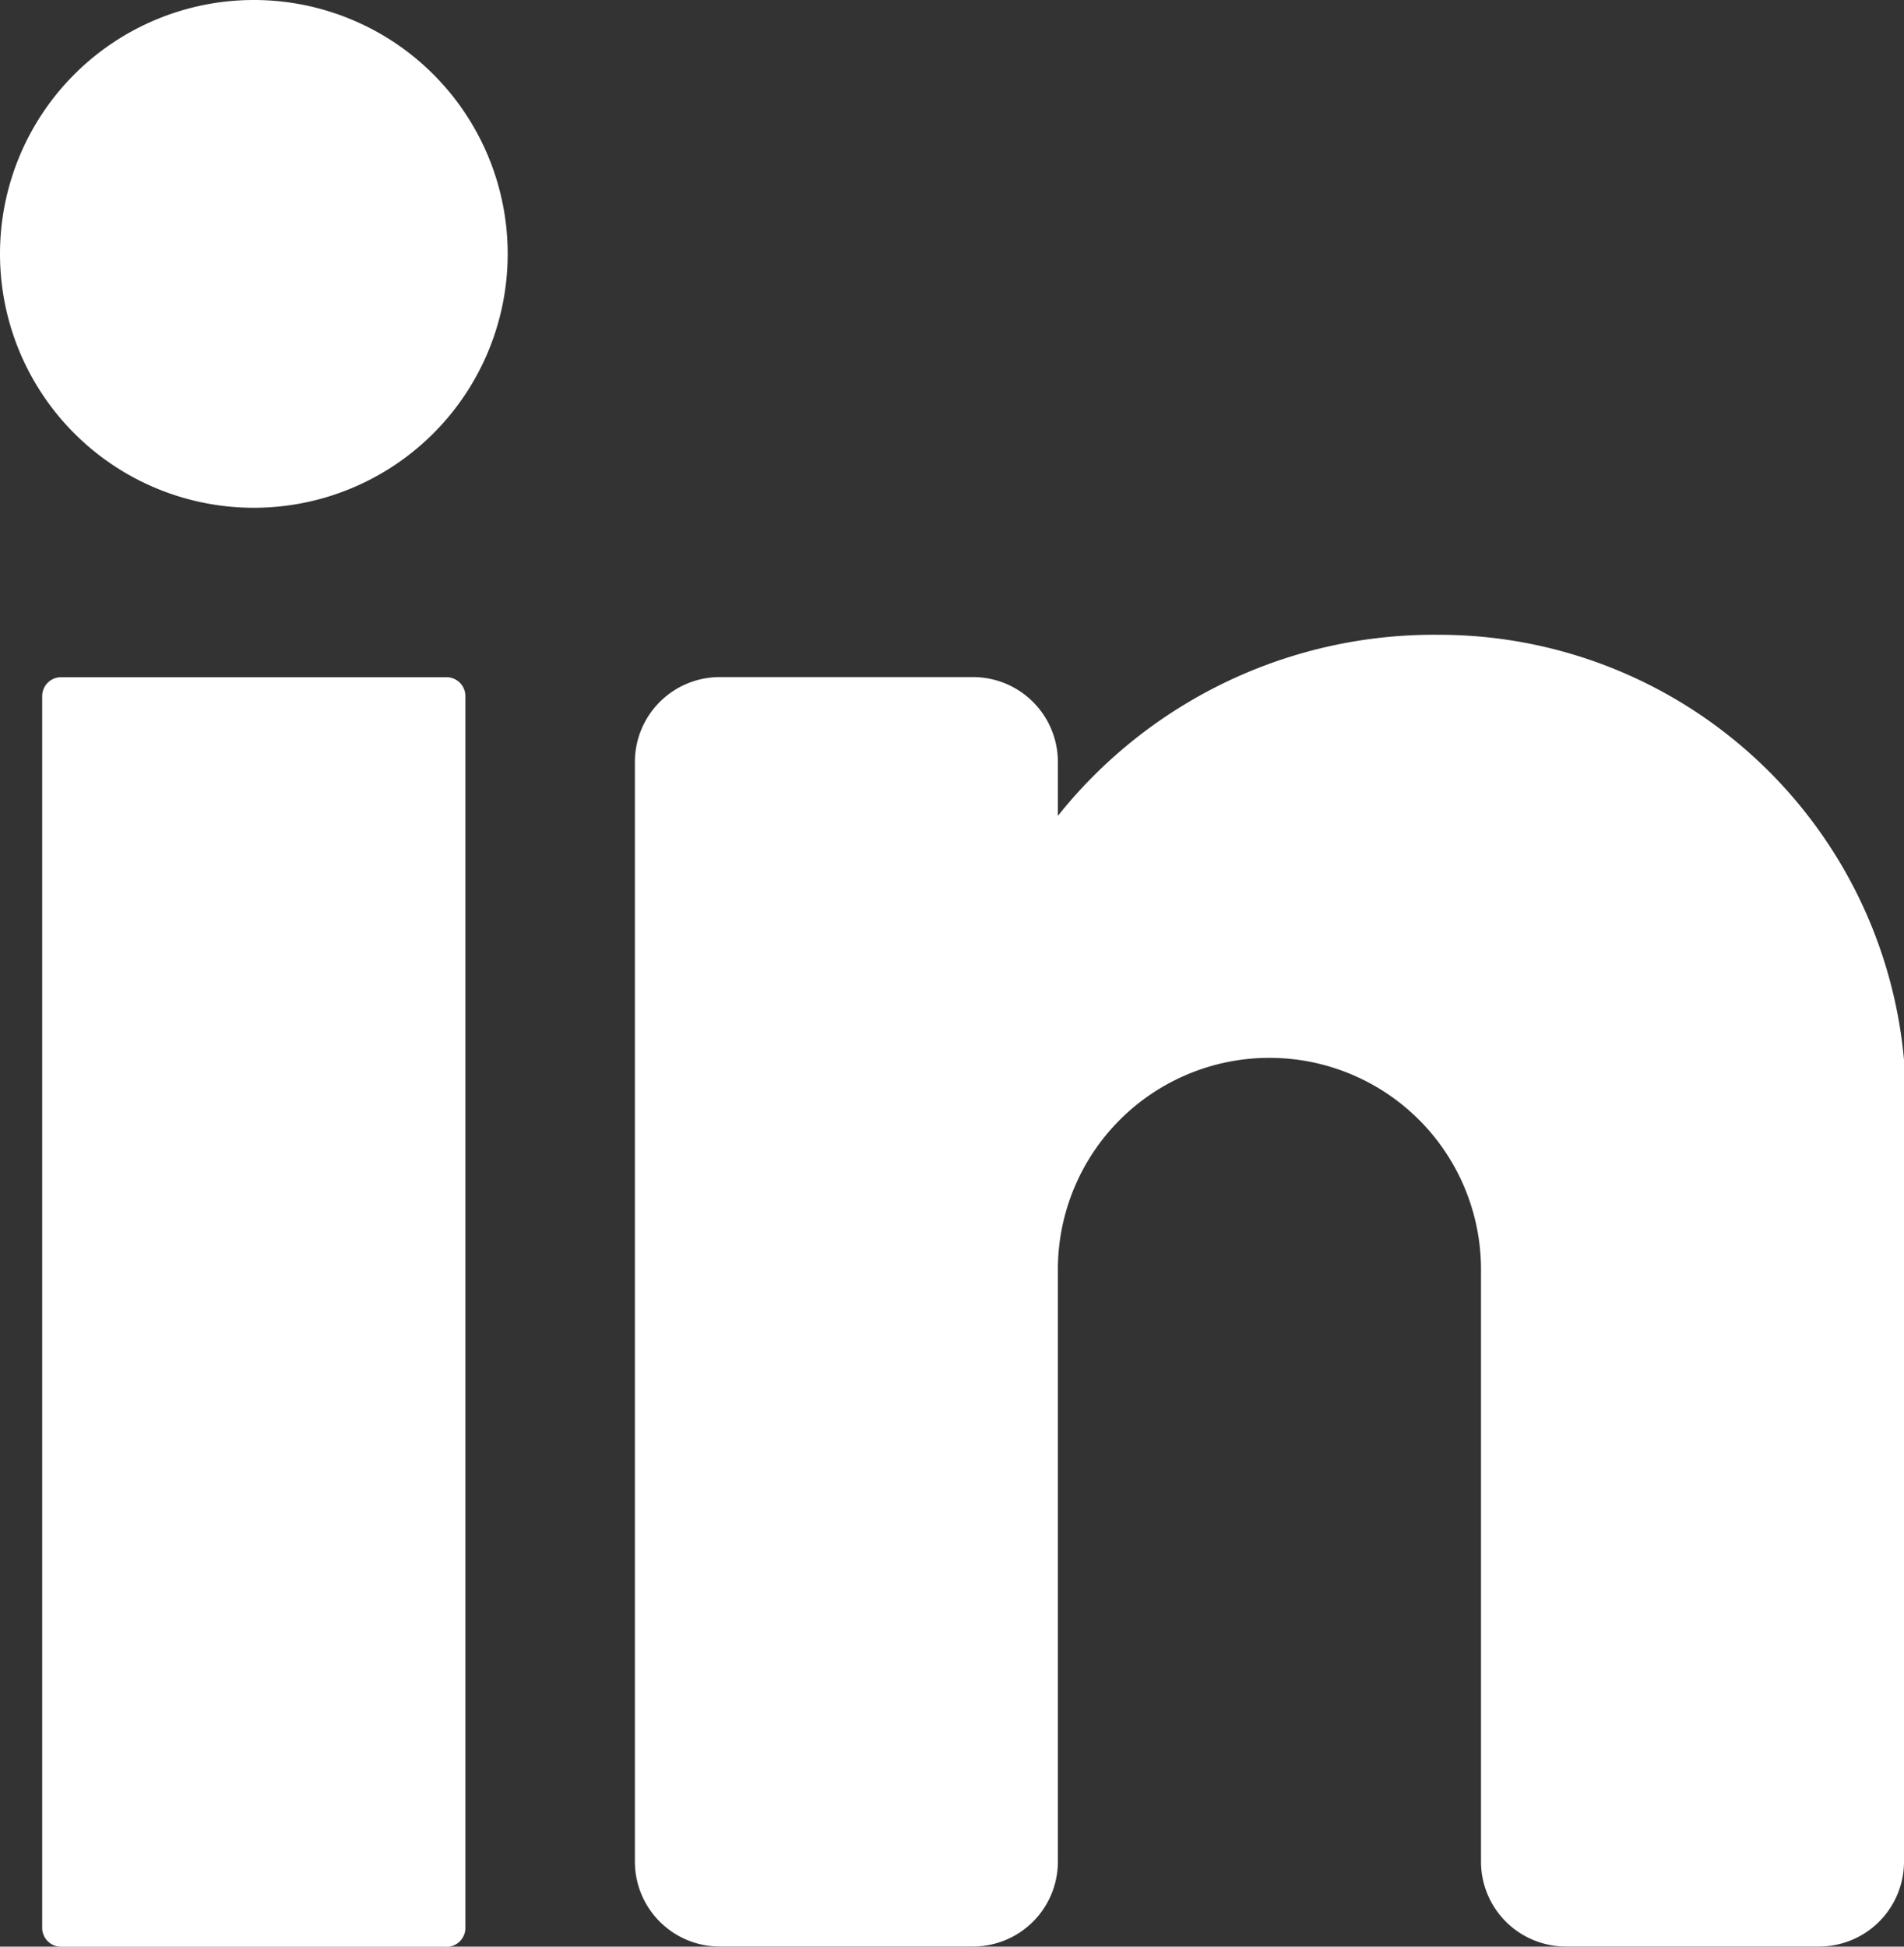
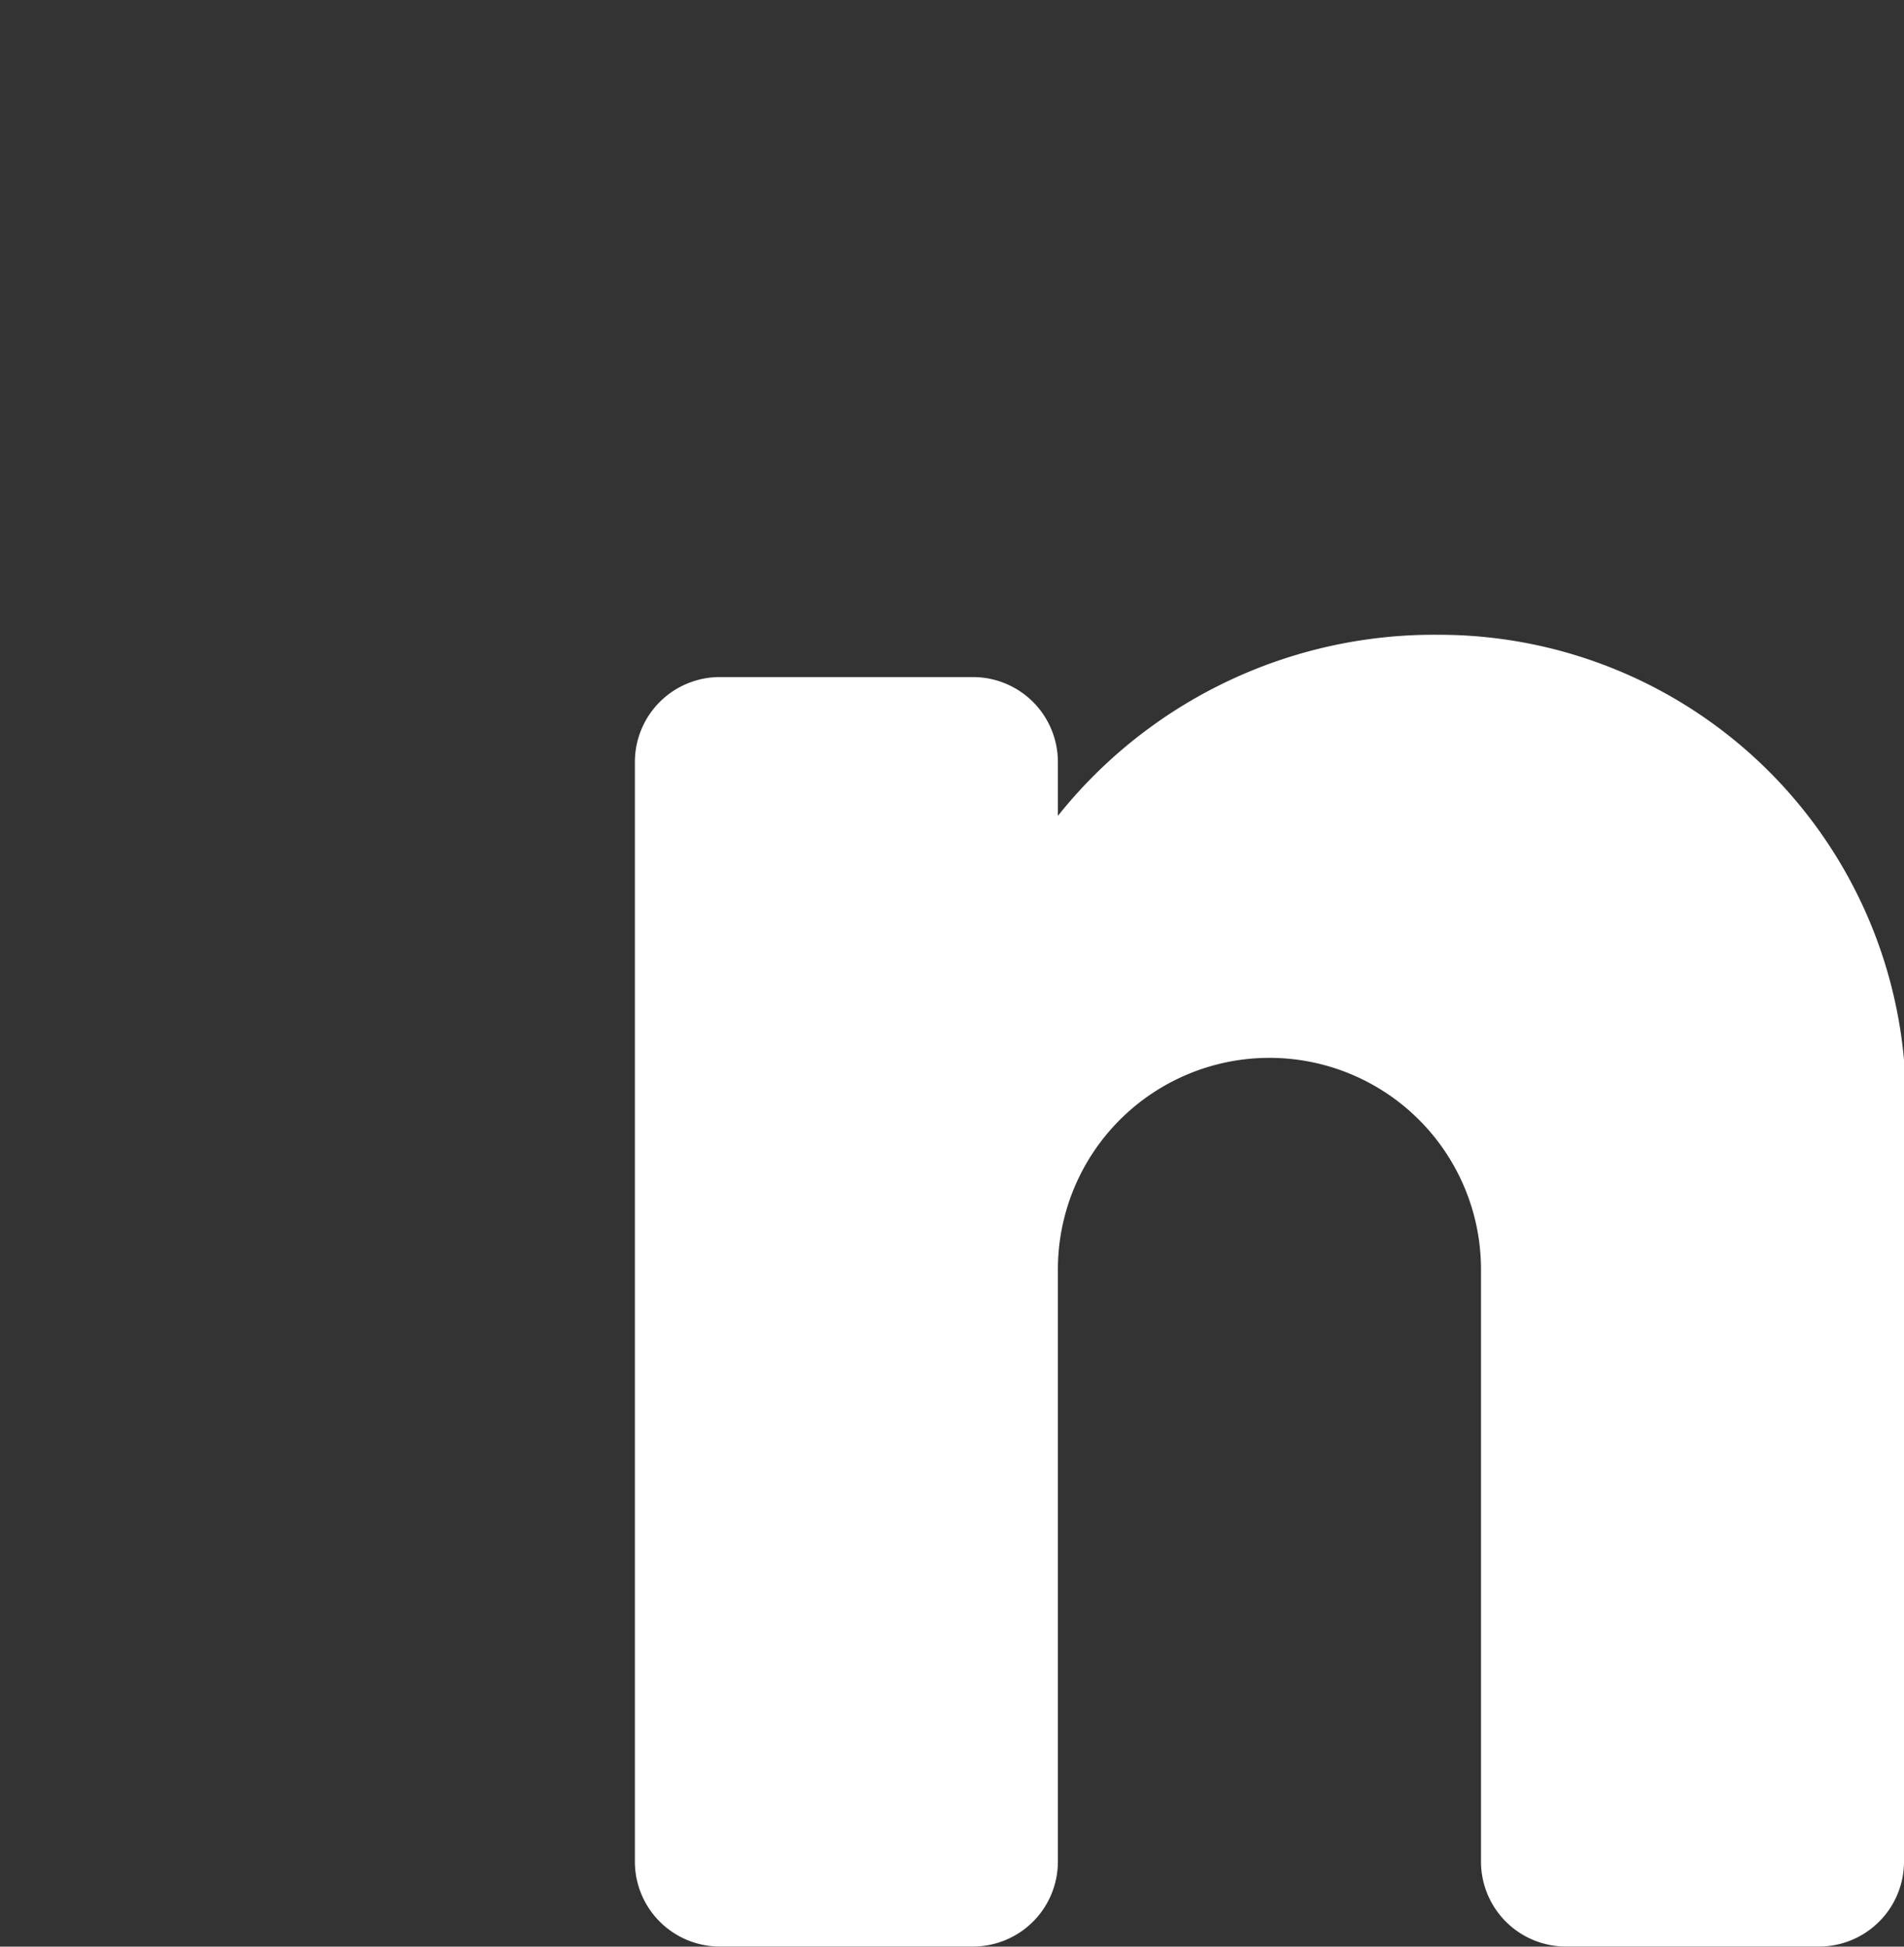
<svg xmlns="http://www.w3.org/2000/svg" width="16.974" height="17.351" viewBox="0 0 16.974 17.351">
  <rect x="0" y="0" width="16.974" height="17.351" fill="#333333" stroke="none" />
  <g id="Group_175" data-name="Group 175" transform="translate(-297.585 -4486.347)">
-     <path id="Path_42" data-name="Path 42" d="M107.244,96.646a2.263,2.263,0,1,1-2.263-2.263,2.263,2.263,0,0,1,2.263,2.263" transform="translate(194.867 4391.964)" fill="#fff" />
-     <path id="Path_43" data-name="Path 43" d="M110.586,173.936h-3.435a.169.169,0,0,1-.169-.169V162.789a.169.169,0,0,1,.169-.169h3.435a.169.169,0,0,1,.169.169v10.979a.169.169,0,0,1-.169.169" transform="translate(190.979 4329.763)" fill="#fff" />
    <path id="Path_44" data-name="Path 44" d="M178.007,162.882v6.412a.757.757,0,0,1-.754.754h-2.263a.757.757,0,0,1-.754-.754v-5.281a1.886,1.886,0,0,0-3.772,0v5.281a.757.757,0,0,1-.754.754h-2.263a.757.757,0,0,1-.754-.754v-9.807a.757.757,0,0,1,.754-.754h2.263a.757.757,0,0,1,.754.754v.483a4.288,4.288,0,0,1,3.395-1.614,4.163,4.163,0,0,1,4.149,4.526" transform="translate(136.552 4333.649)" fill="#fff" />
  </g>
</svg>